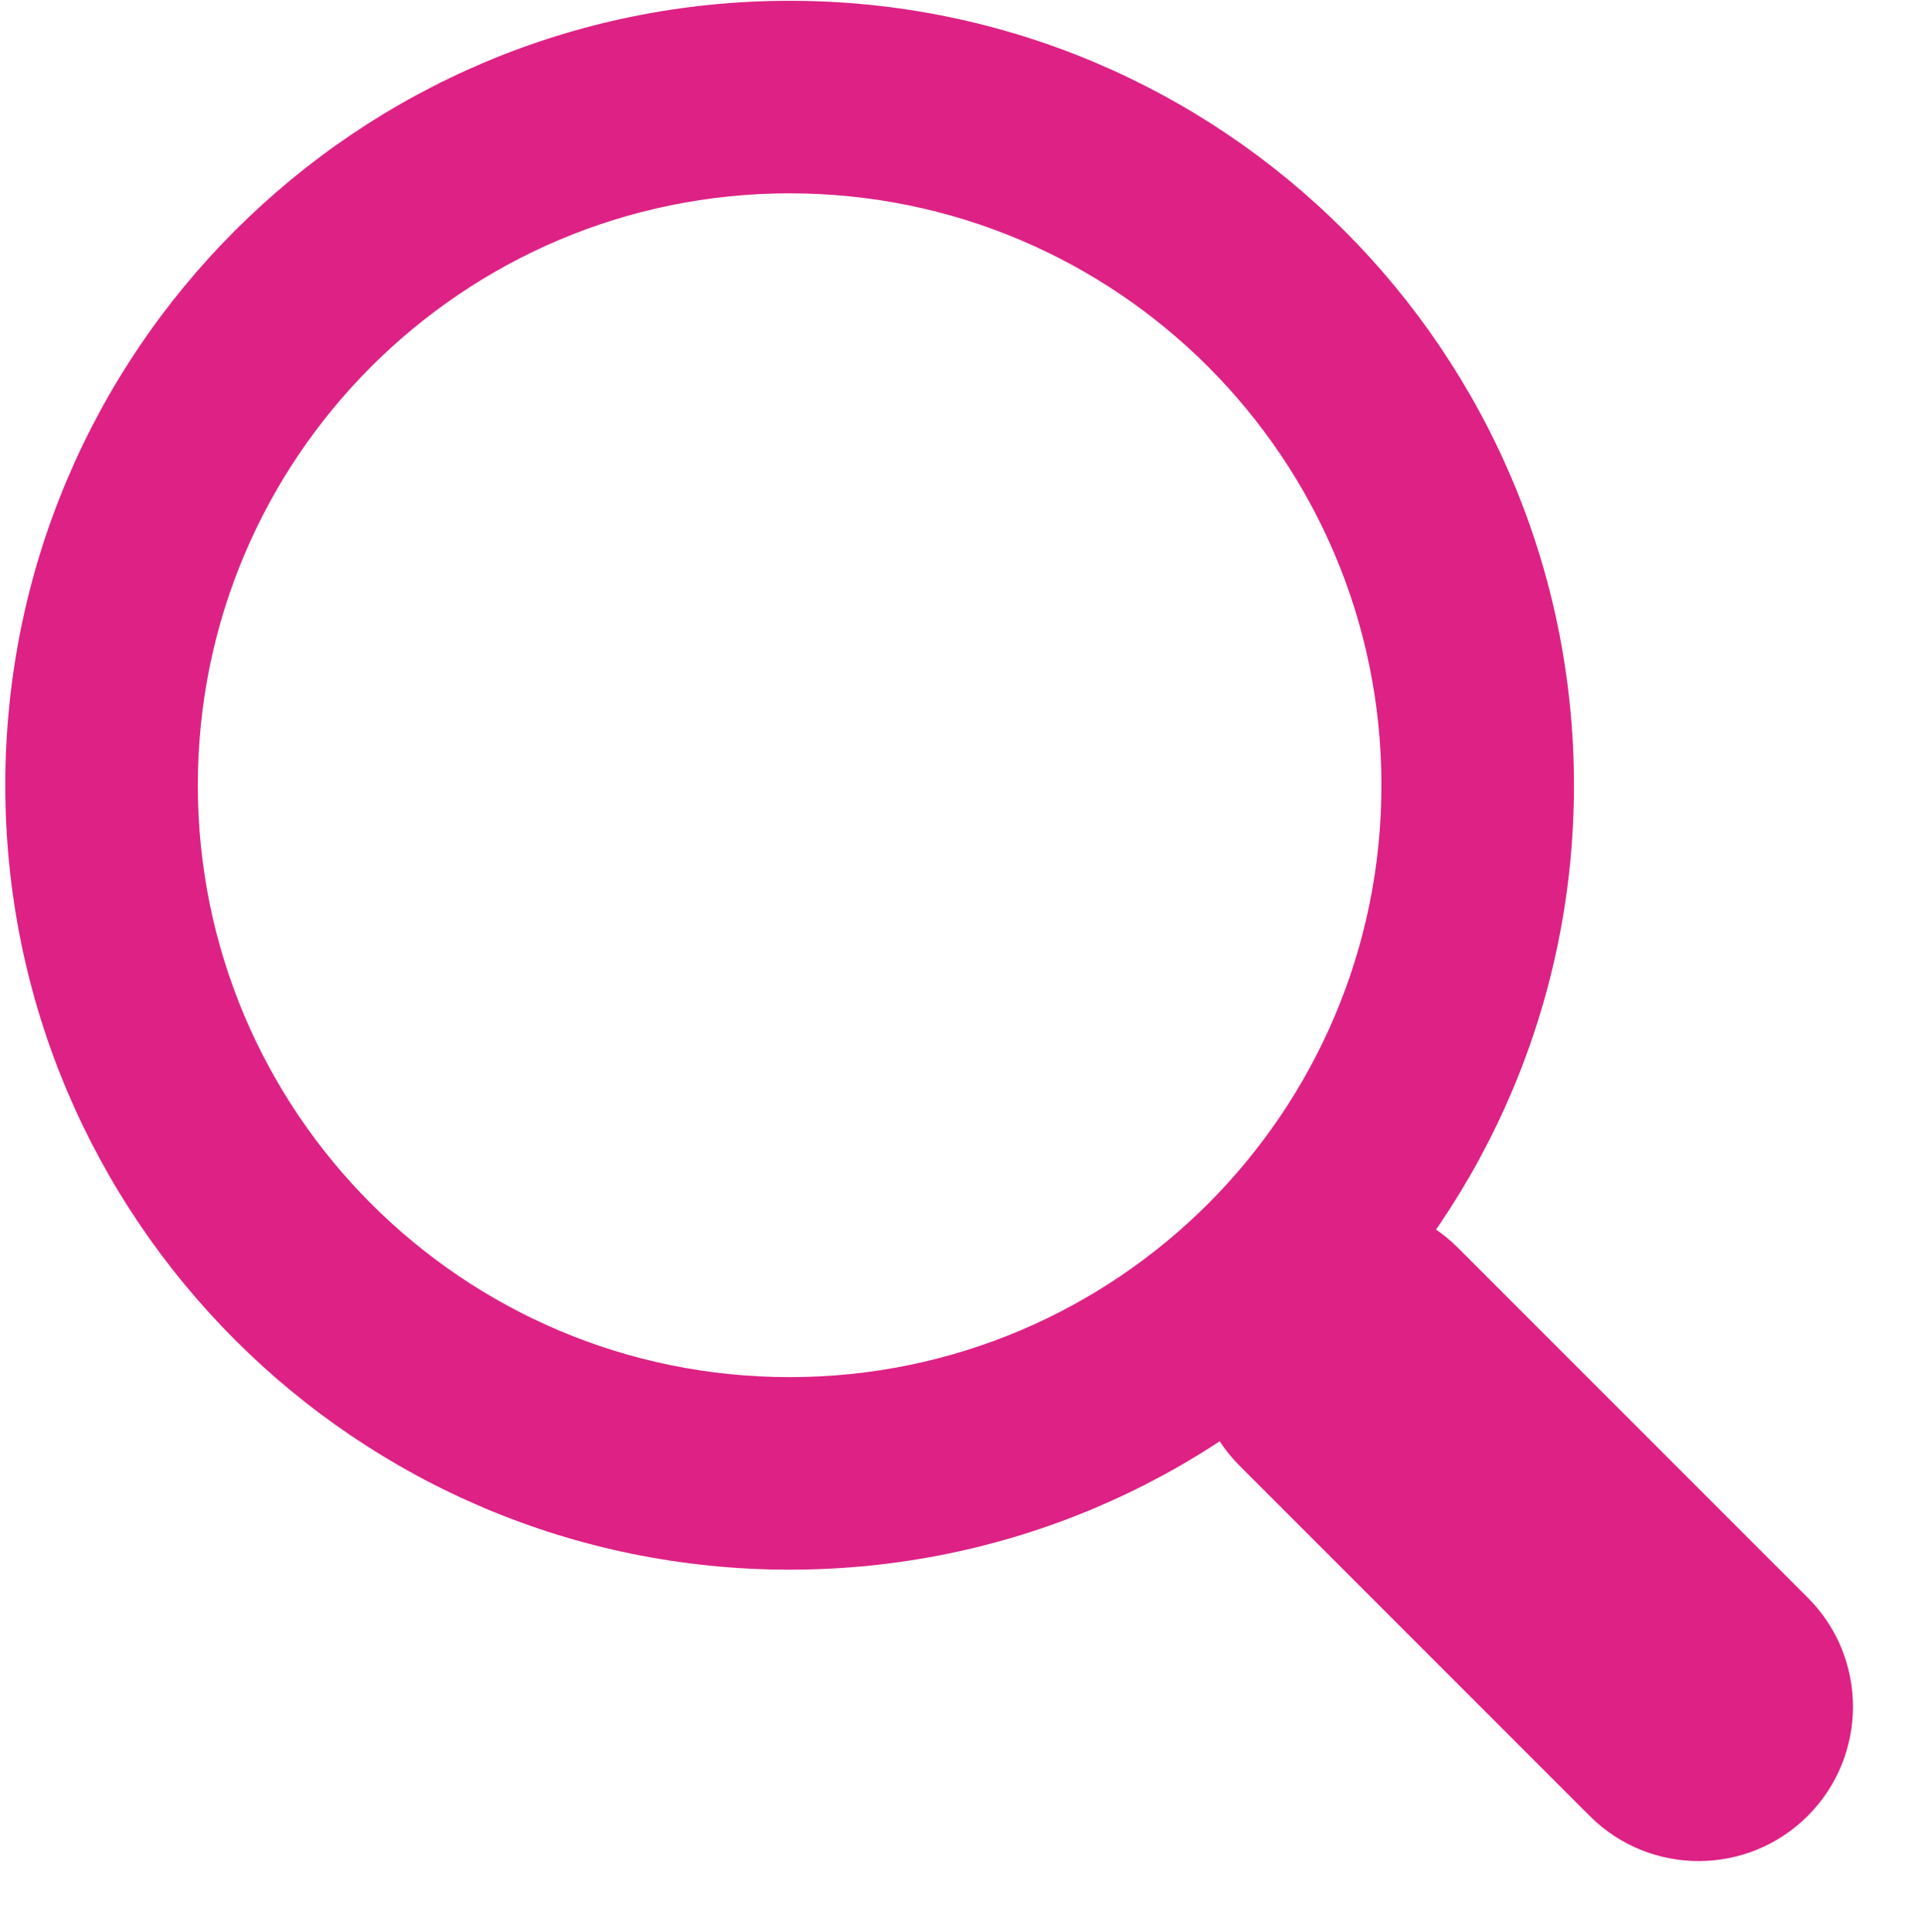
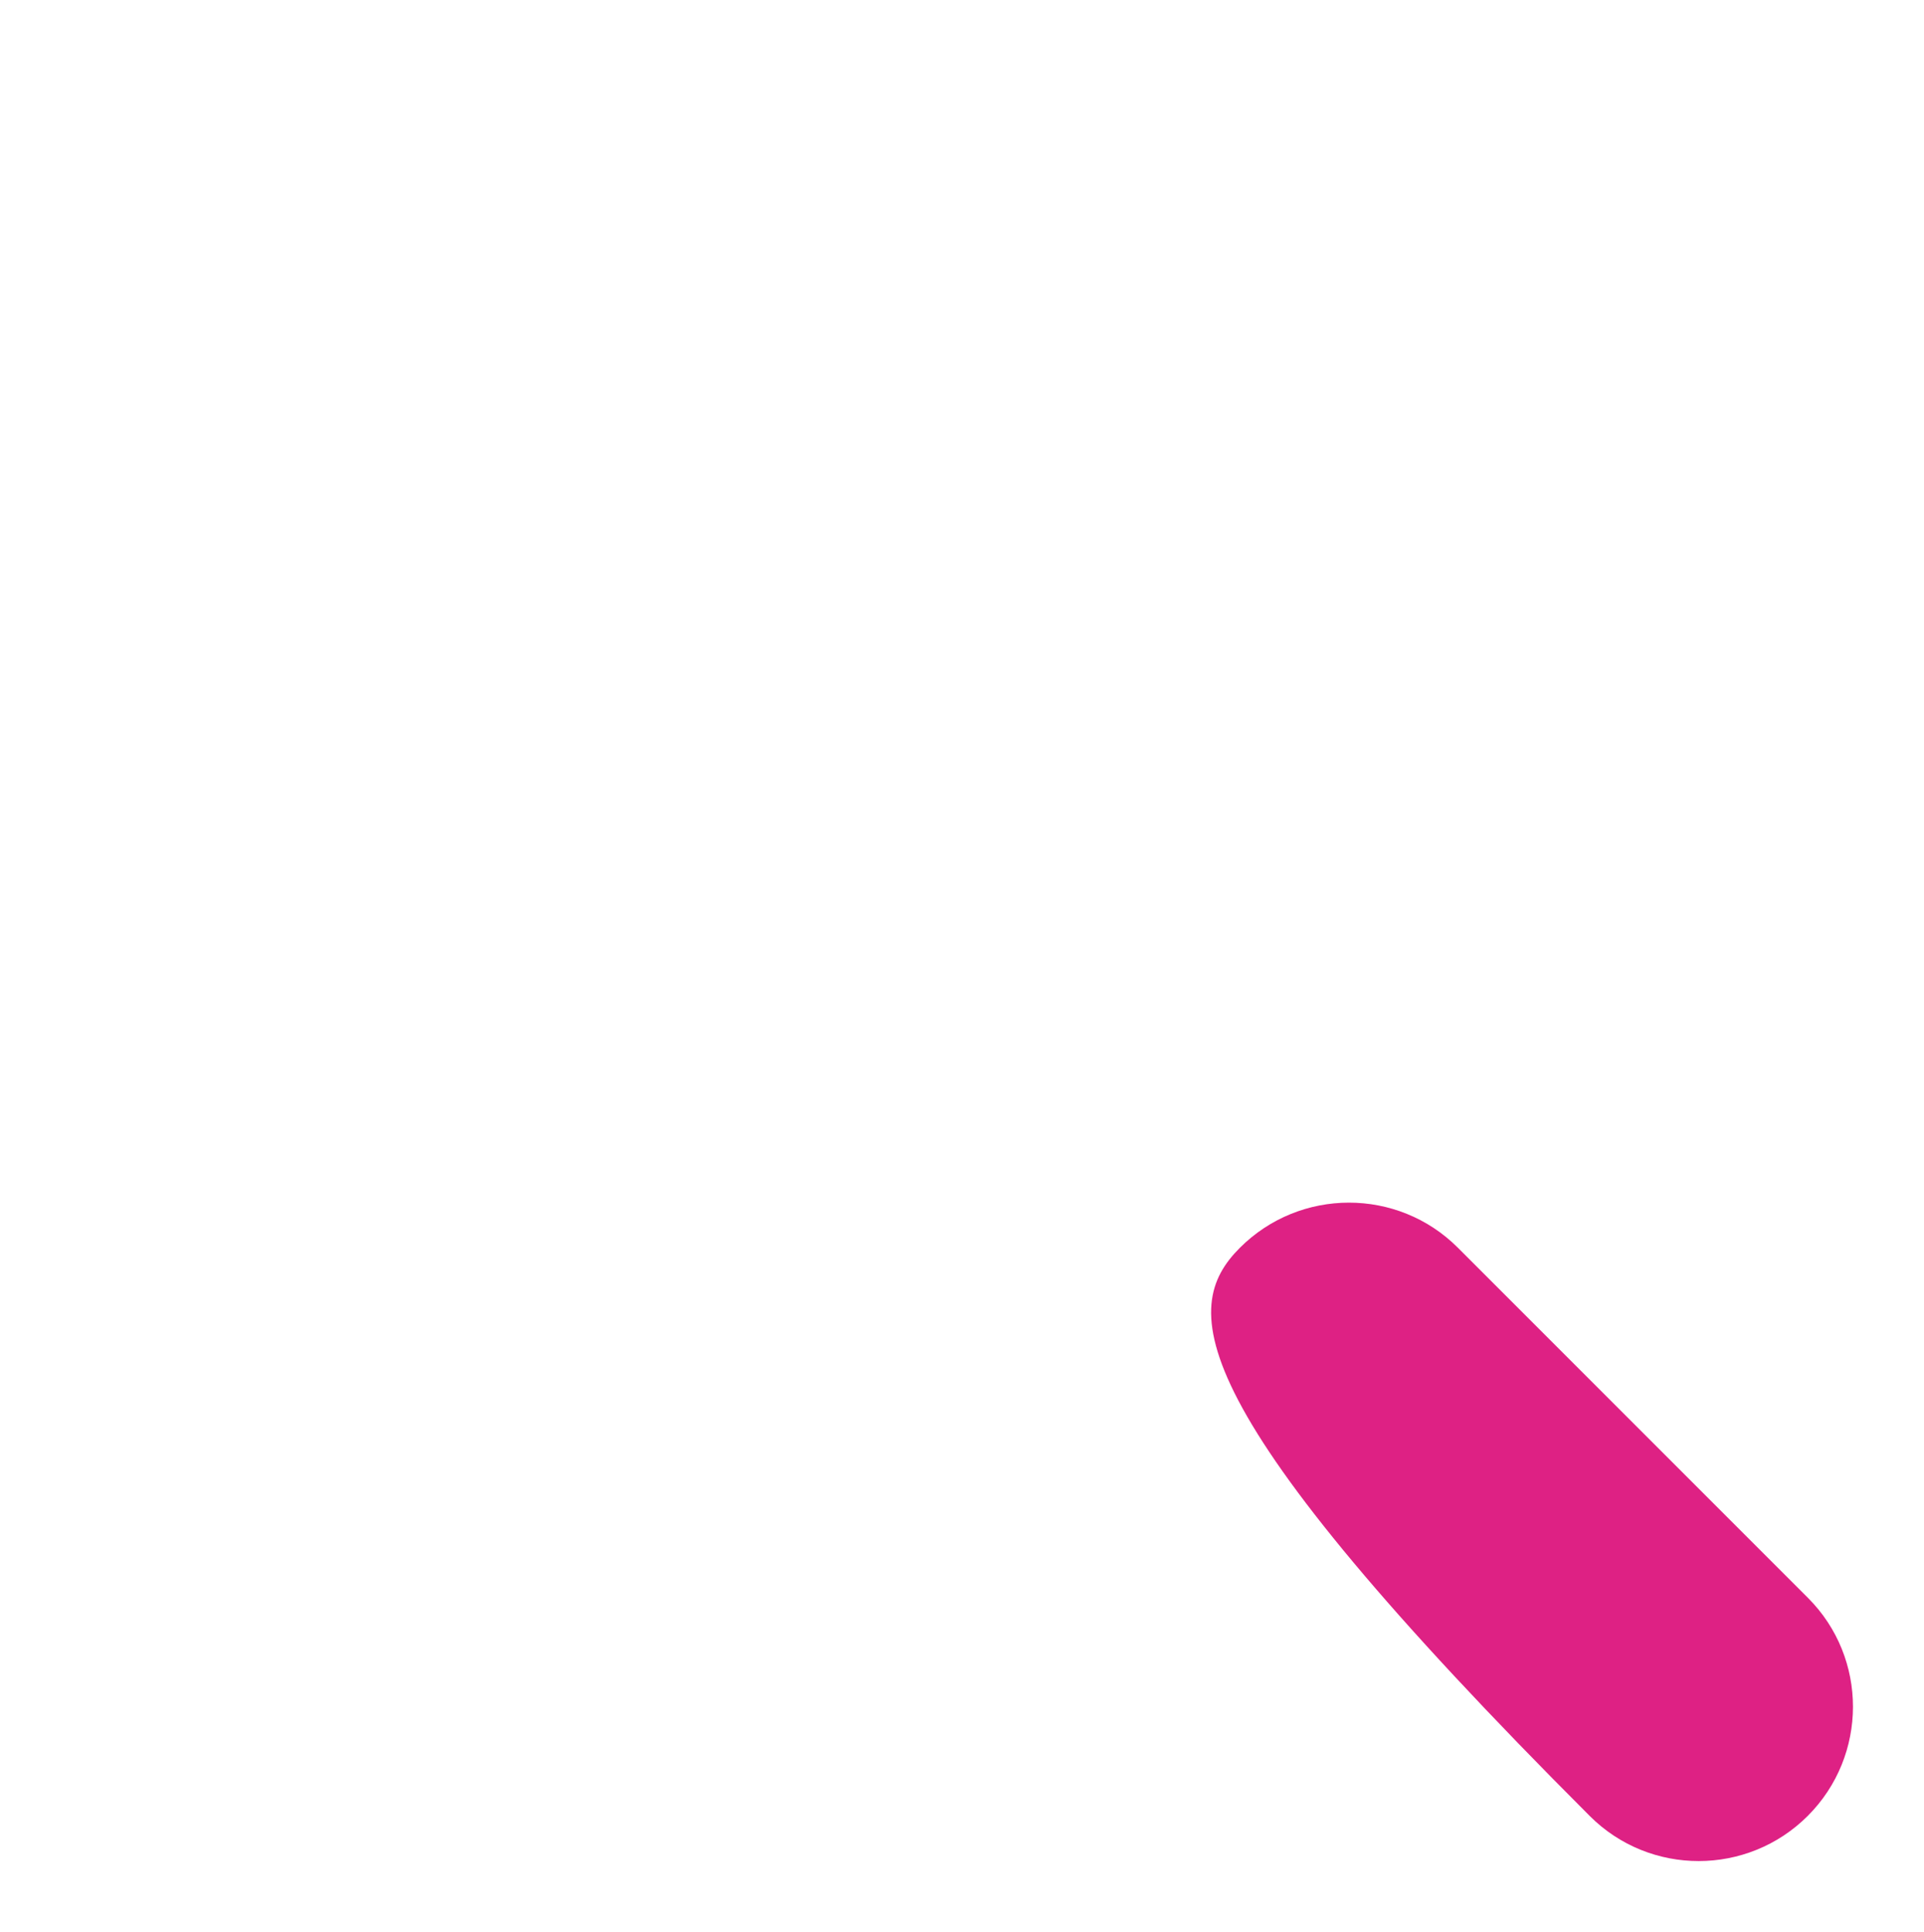
<svg xmlns="http://www.w3.org/2000/svg" width="252" height="253" viewBox="0 0 252 253" fill="none">
-   <path fill-rule="evenodd" clip-rule="evenodd" d="M103.423 180.344C146.232 180.344 180.936 145.641 180.936 102.831C180.936 60.022 146.232 25.318 103.423 25.318C60.613 25.318 25.91 60.022 25.91 102.831C25.91 145.641 60.613 180.344 103.423 180.344ZM103.423 205.559C160.158 205.559 206.15 159.566 206.15 102.831C206.15 46.096 160.158 0.104 103.423 0.104C46.688 0.104 0.695 46.096 0.695 102.831C0.695 159.566 46.688 205.559 103.423 205.559Z" fill="#de2184" />
-   <path d="M162.39 163.413C170.268 155.535 183.062 155.513 190.94 163.39L236.8 209.251C244.677 217.128 244.655 229.922 236.777 237.8V237.8C228.9 245.677 216.106 245.7 208.228 237.822L162.368 191.962C154.49 184.085 154.513 171.29 162.39 163.413V163.413Z" fill="#de2184" />
+   <path d="M162.39 163.413C170.268 155.535 183.062 155.513 190.94 163.39L236.8 209.251C244.677 217.128 244.655 229.922 236.777 237.8V237.8C228.9 245.677 216.106 245.7 208.228 237.822C154.49 184.085 154.513 171.29 162.39 163.413V163.413Z" fill="#de2184" />
</svg>